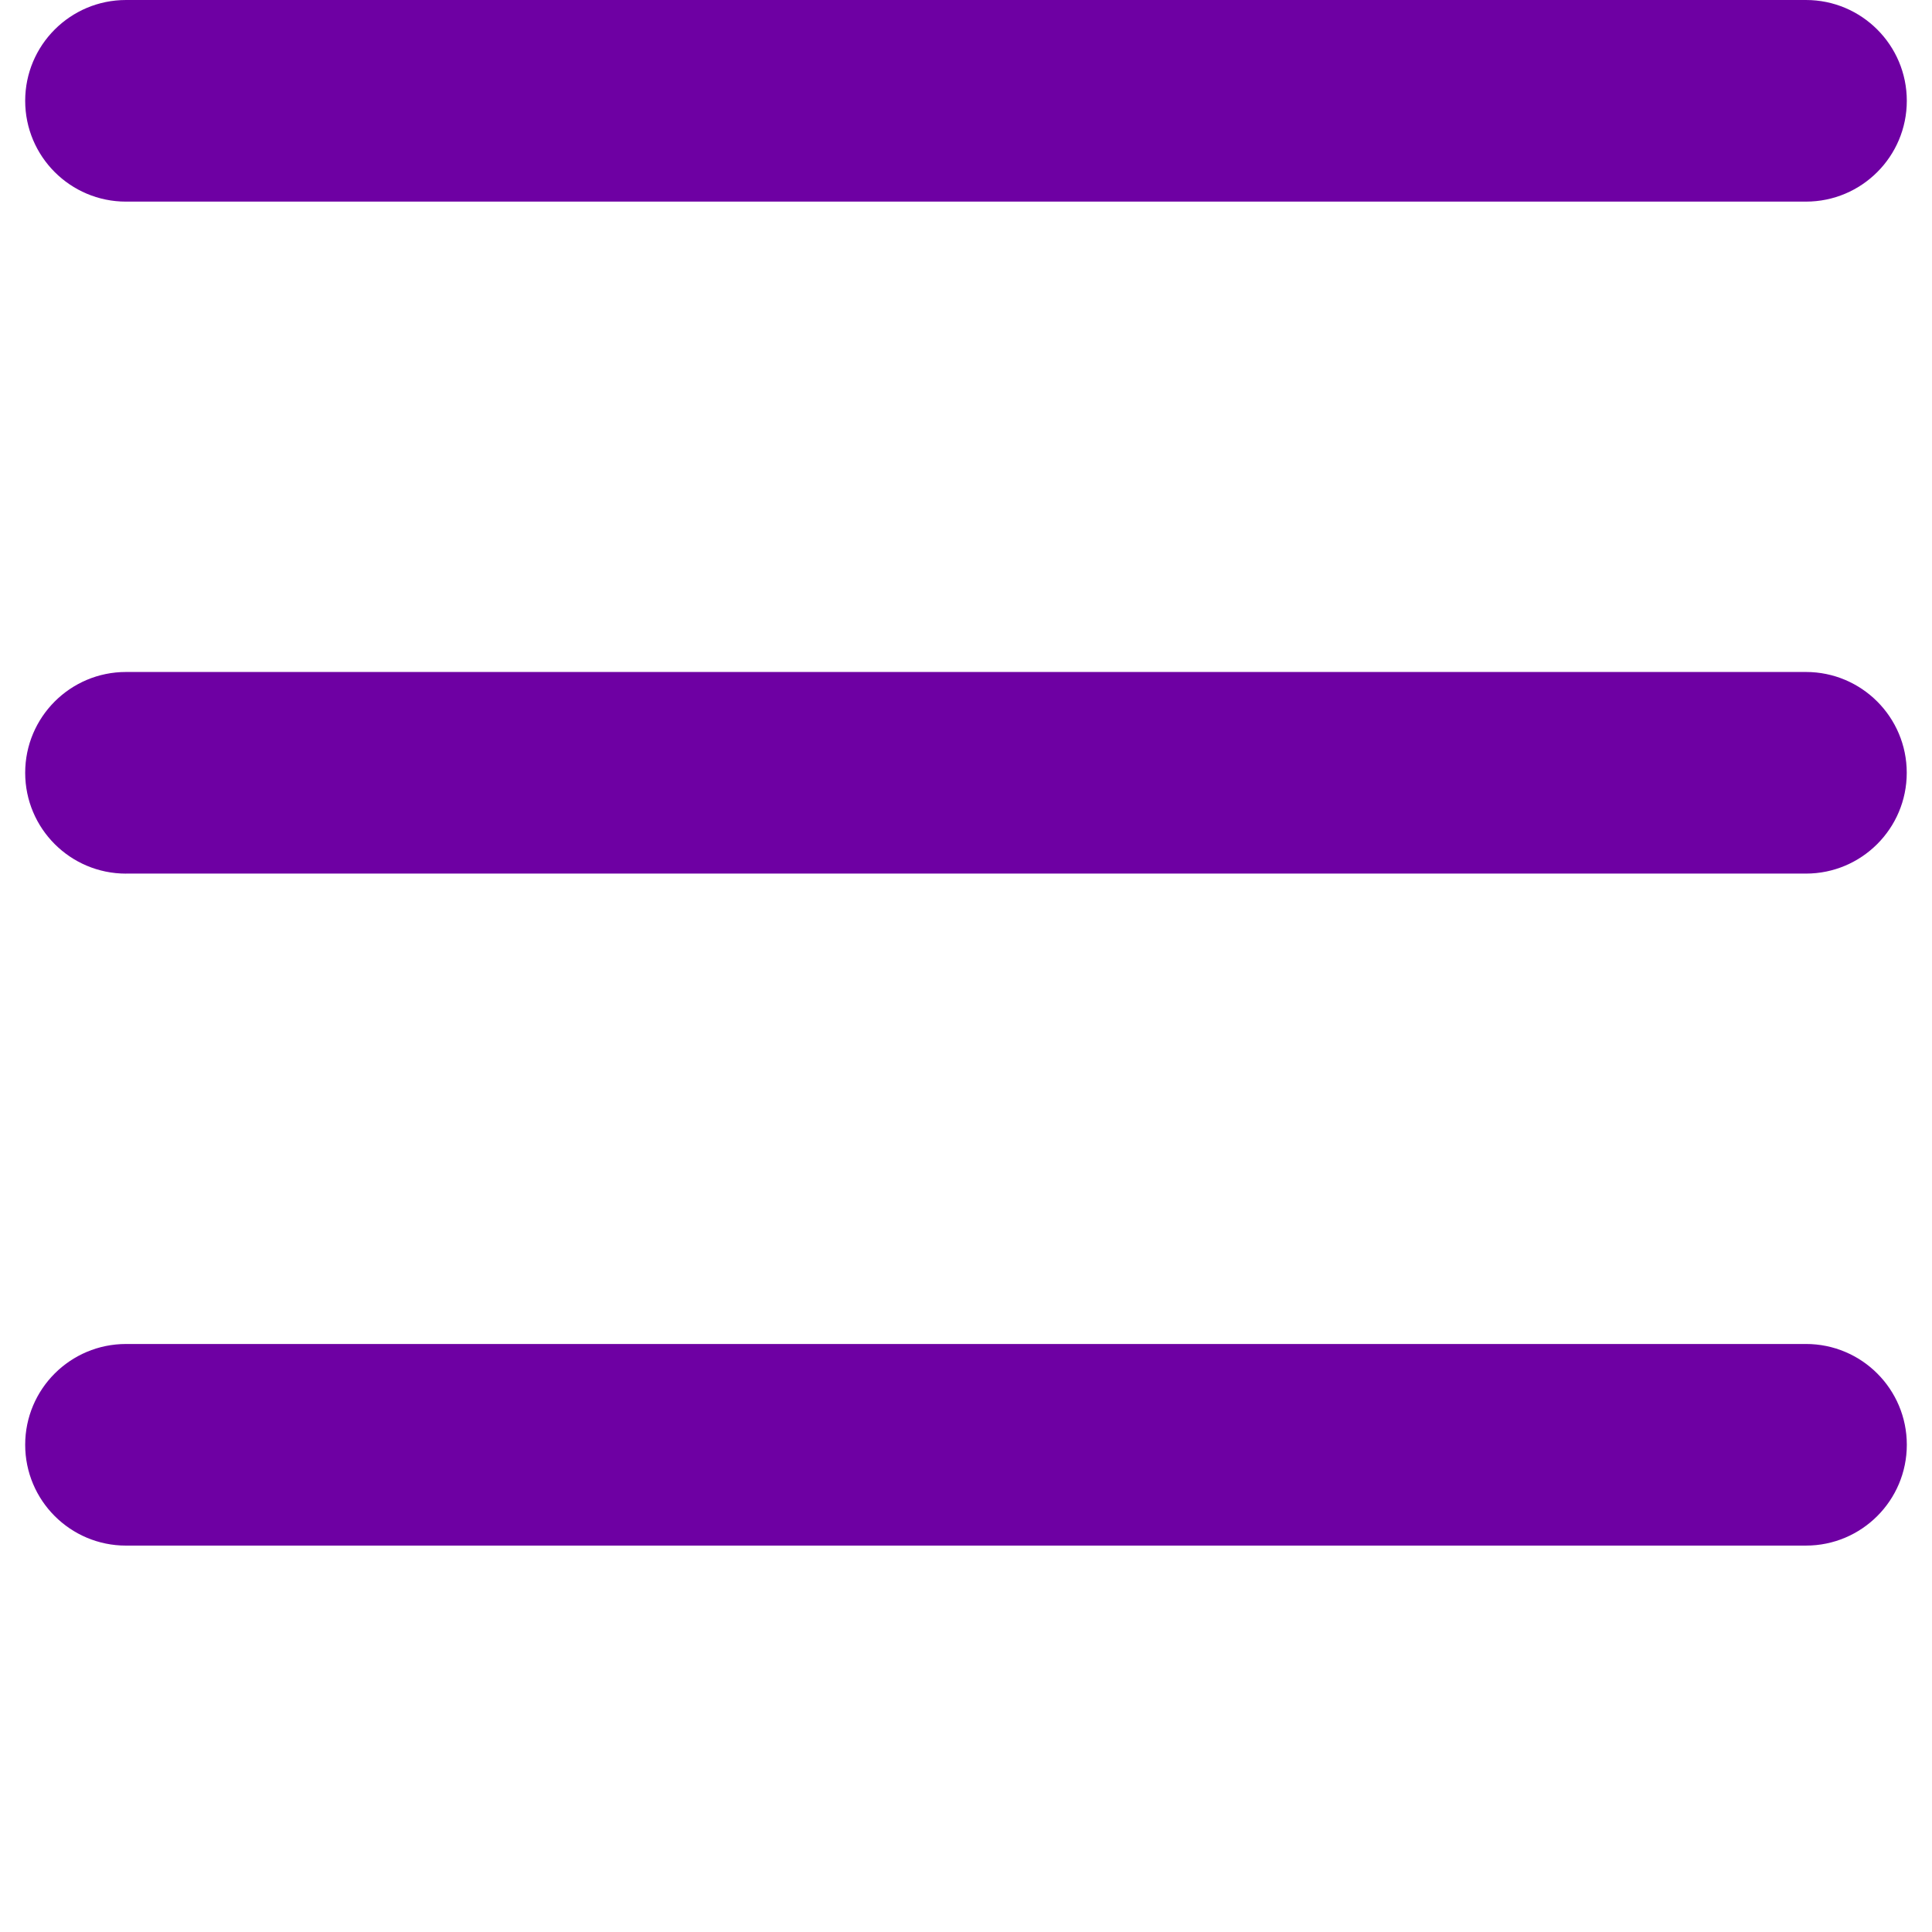
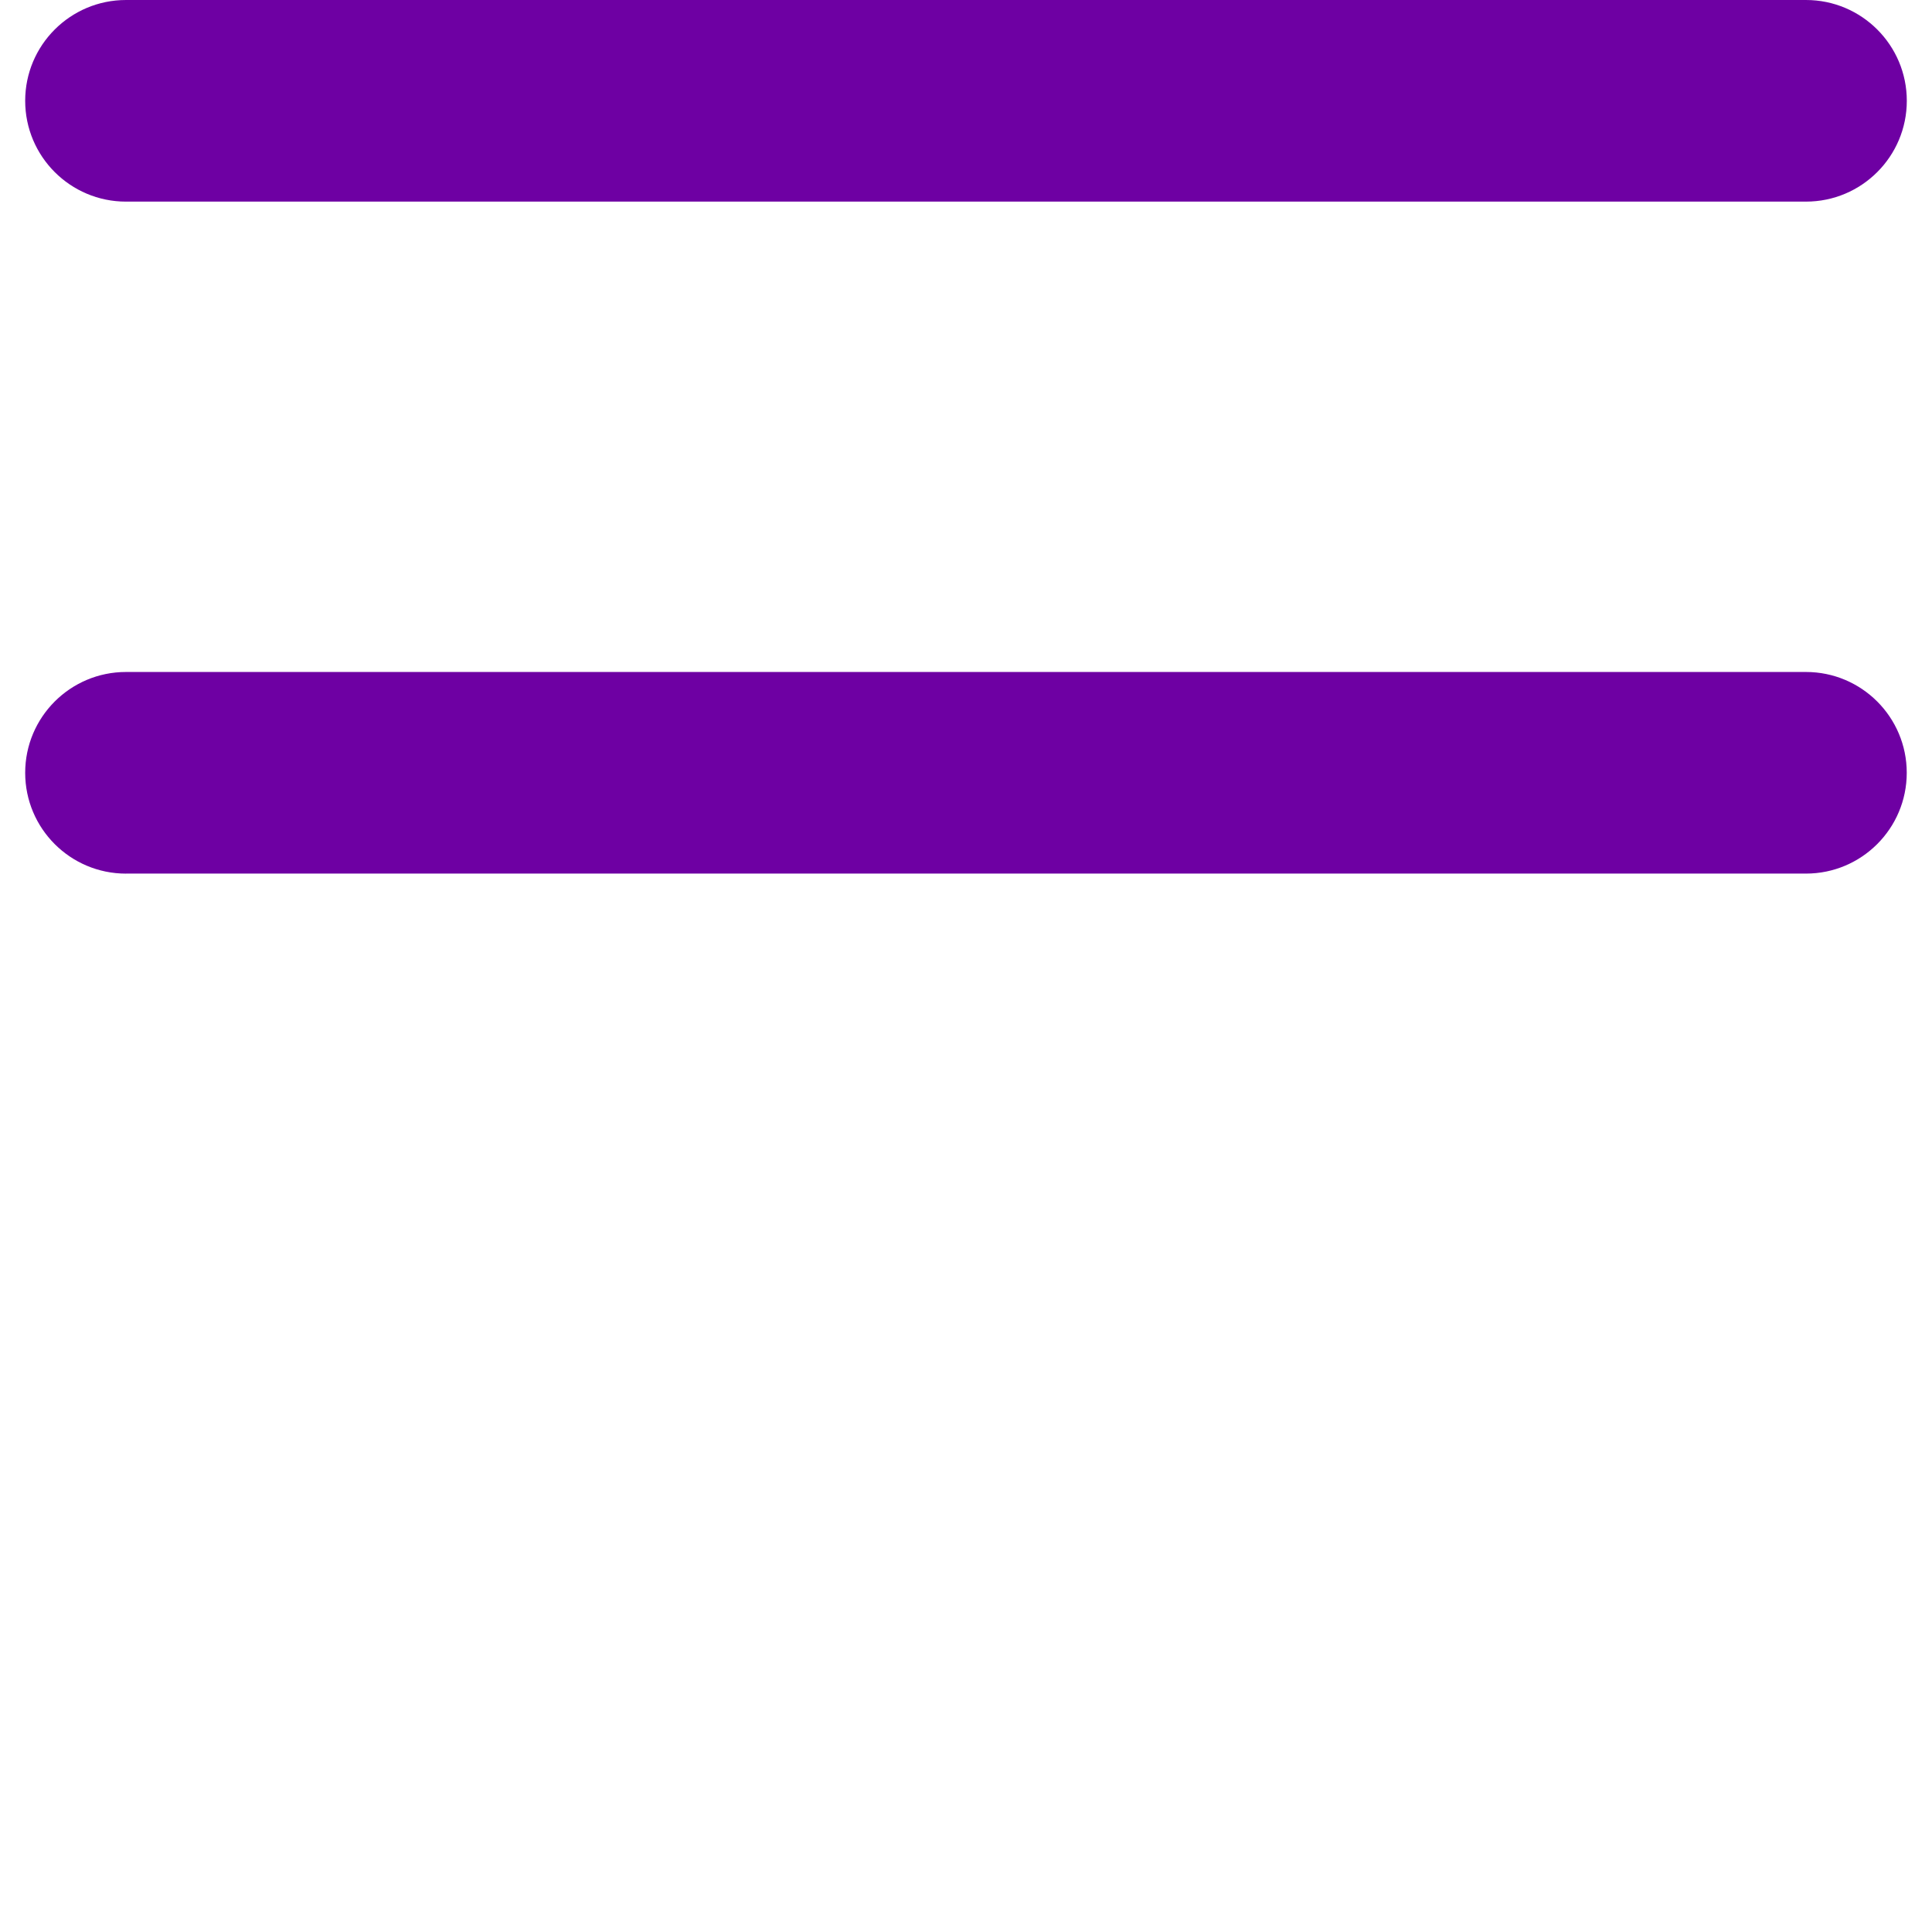
<svg xmlns="http://www.w3.org/2000/svg" width="700" height="700" viewBox="0 0 700 700" fill="none">
  <path d="M45.648 73.051C25.484 73.051 9.125 56.688 9.125 36.524C9.125 16.352 25.484 0.001 45.648 0.001H654.348C674.512 0.001 690.871 16.353 690.871 36.524C690.871 56.688 674.508 73.047 654.348 73.047L45.648 73.051Z" fill="#6E00A3" />
  <path d="M45.66 316.53C25.472 316.53 9.125 300.178 9.125 279.995C9.125 259.831 25.477 243.472 45.648 243.472H654.338C674.502 243.472 690.85 259.835 690.85 279.995C690.85 300.171 674.498 316.518 654.338 316.518H45.658L45.66 316.53Z" fill="#6E00A3" />
-   <path d="M45.66 560C25.472 560 9.125 543.637 9.125 523.465C9.125 503.301 25.477 486.953 45.66 486.953L654.34 486.949C674.516 486.949 690.875 503.301 690.875 523.461C690.875 543.637 674.512 559.996 654.34 559.996L45.66 560Z" fill="#6E00A3" />
</svg>